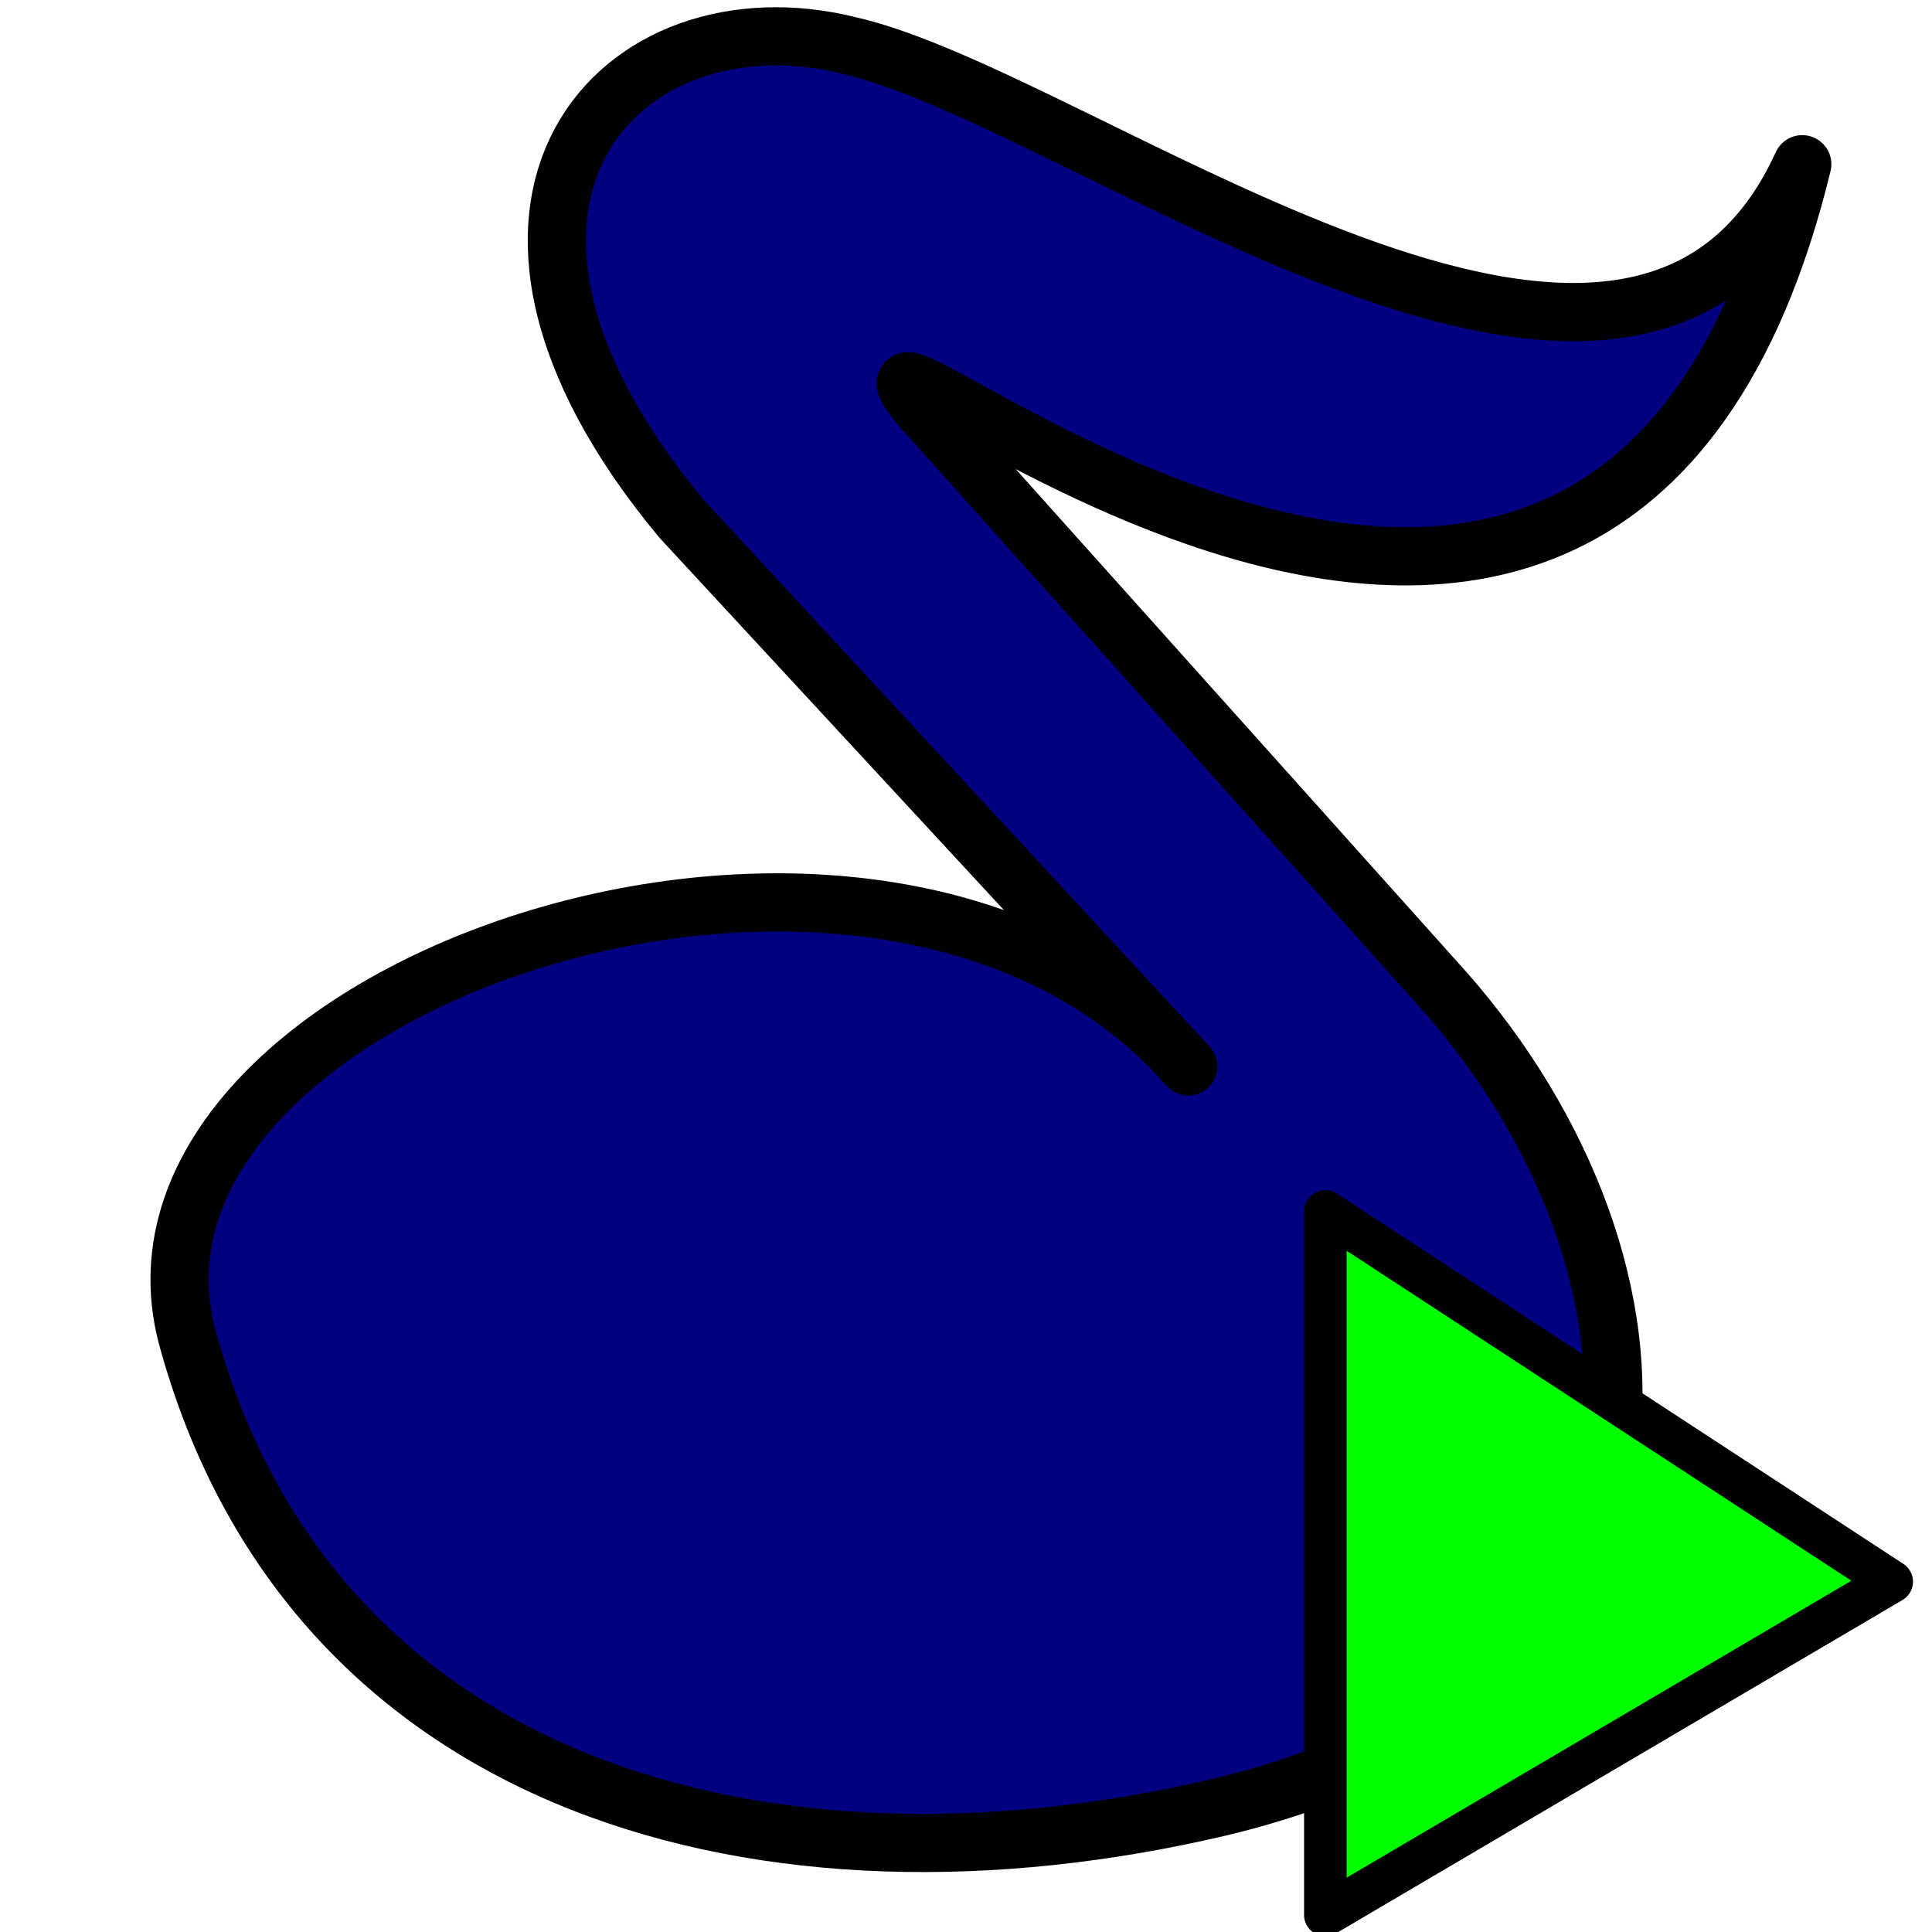
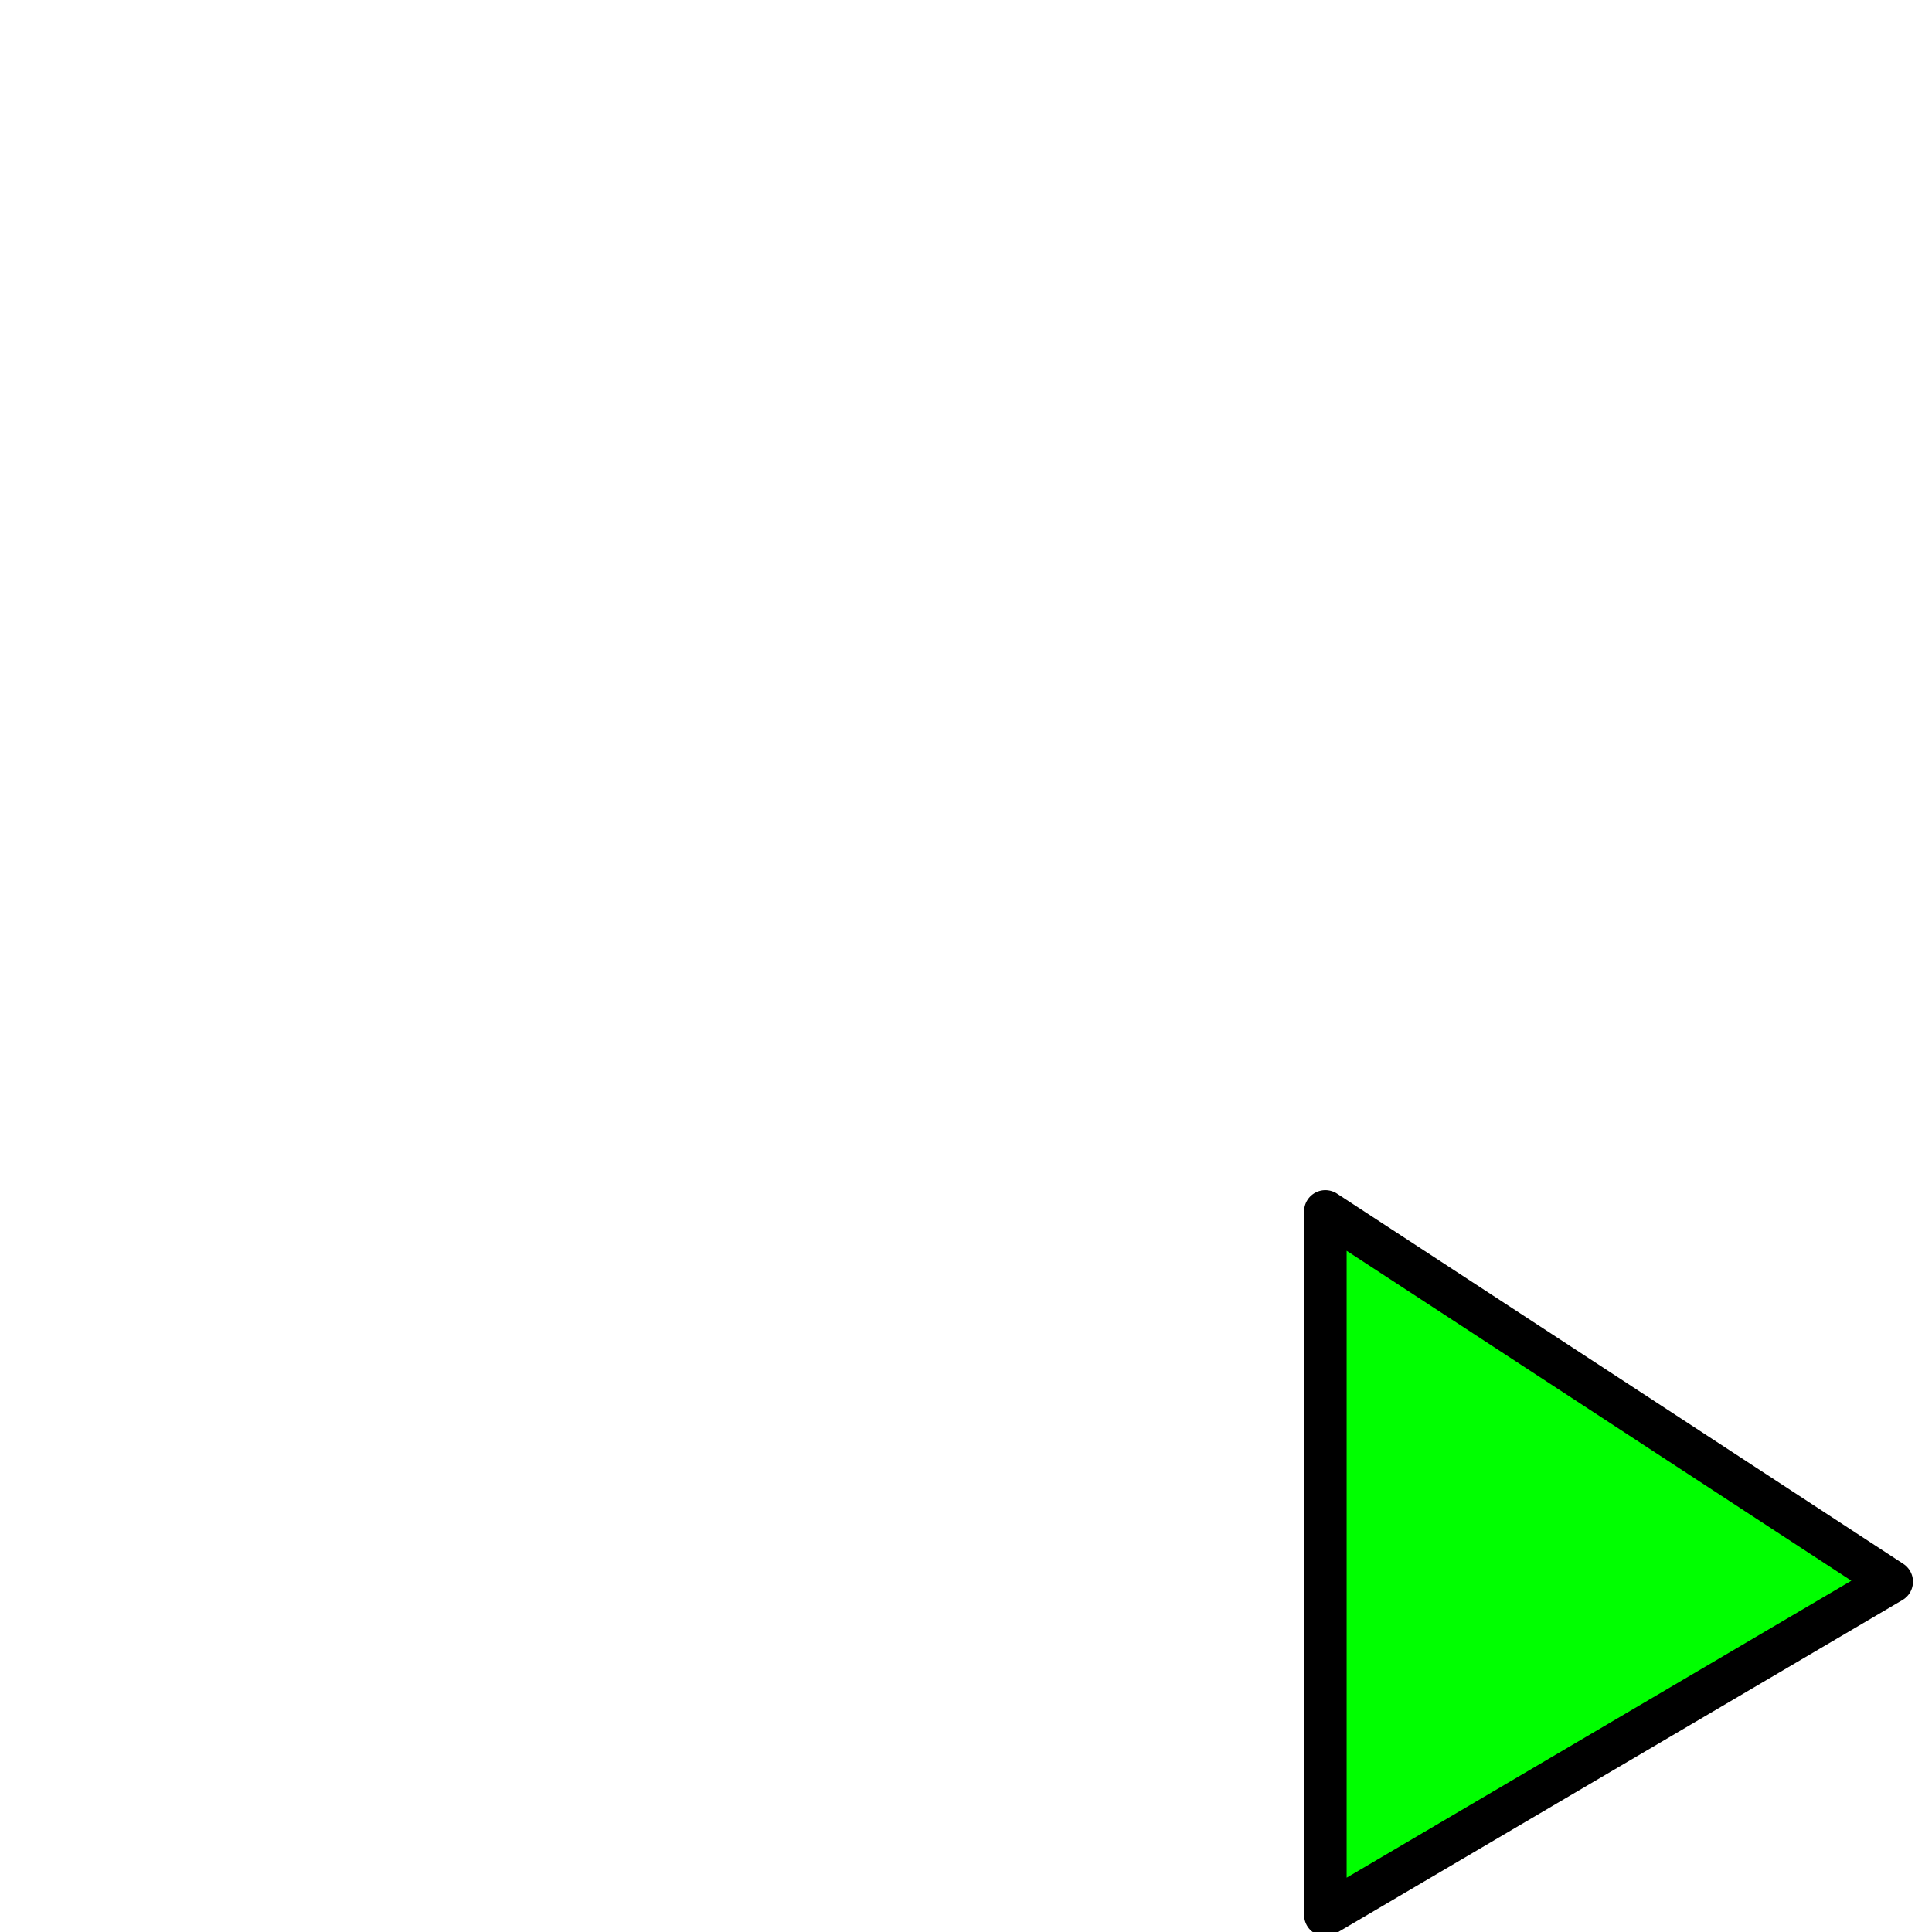
<svg xmlns="http://www.w3.org/2000/svg" xmlns:ns1="http://inkscape.sourceforge.net/DTD/sodipodi-0.dtd" xmlns:ns2="http://www.inkscape.org/namespaces/inkscape" ns1:docname="glurp.svg" ns1:docbase="/home/xaiki/src/debian/my-packages/glurp/glurp-0.11.6/debian" ns2:version="0.41" ns1:version="0.32" id="svg1322" height="64px" width="64px">
  <defs id="defs3" />
  <ns1:namedview ns2:window-y="121" ns2:window-x="434" ns2:window-height="535" ns2:window-width="640" ns2:grid-bbox="true" ns2:document-units="px" showgrid="true" ns2:current-layer="layer1" ns2:cy="32.000000" ns2:cx="31.999956" ns2:zoom="2.7500000" ns2:pageshadow="2" ns2:pageopacity="0.0" borderopacity="1.0" bordercolor="#666666" pagecolor="#ffffff" id="base" />
  <g ns2:groupmode="layer" ns2:label="Layer 1" id="layer1">
-     <path ns1:nodetypes="ccccccccc" id="path609" d="M 22.575,17.182 L 39.362,35.327 C 29.224,23.704 3.211,32.643 6.184,44.222 C 10.273,59.377 25.499,63.355 40.349,59.876 C 56.954,55.941 55.753,41.79 47.853,32.836 L 30.475,13.446 C 26.111,8.026 53.12,32.481 59.702,5.441 C 54.107,17.715 35.875,3.262 28.131,1.51 C 20.57,-0.378 13.827,6.672 22.575,17.182 z " style="font-size:12;fill:#000081;fill-rule:evenodd;stroke:#000000;stroke-width:1.929;stroke-linecap:square;stroke-linejoin:round" />
    <path ns1:nodetypes="cccc" id="path608" d="M 43.904,40.13 L 43.904,63.434 L 62.665,52.395 L 43.904,40.13 z " style="font-size:12;fill:#00ff00;fill-rule:evenodd;stroke:#000000;stroke-width:1.41;stroke-linecap:square;stroke-linejoin:round" />
  </g>
</svg>